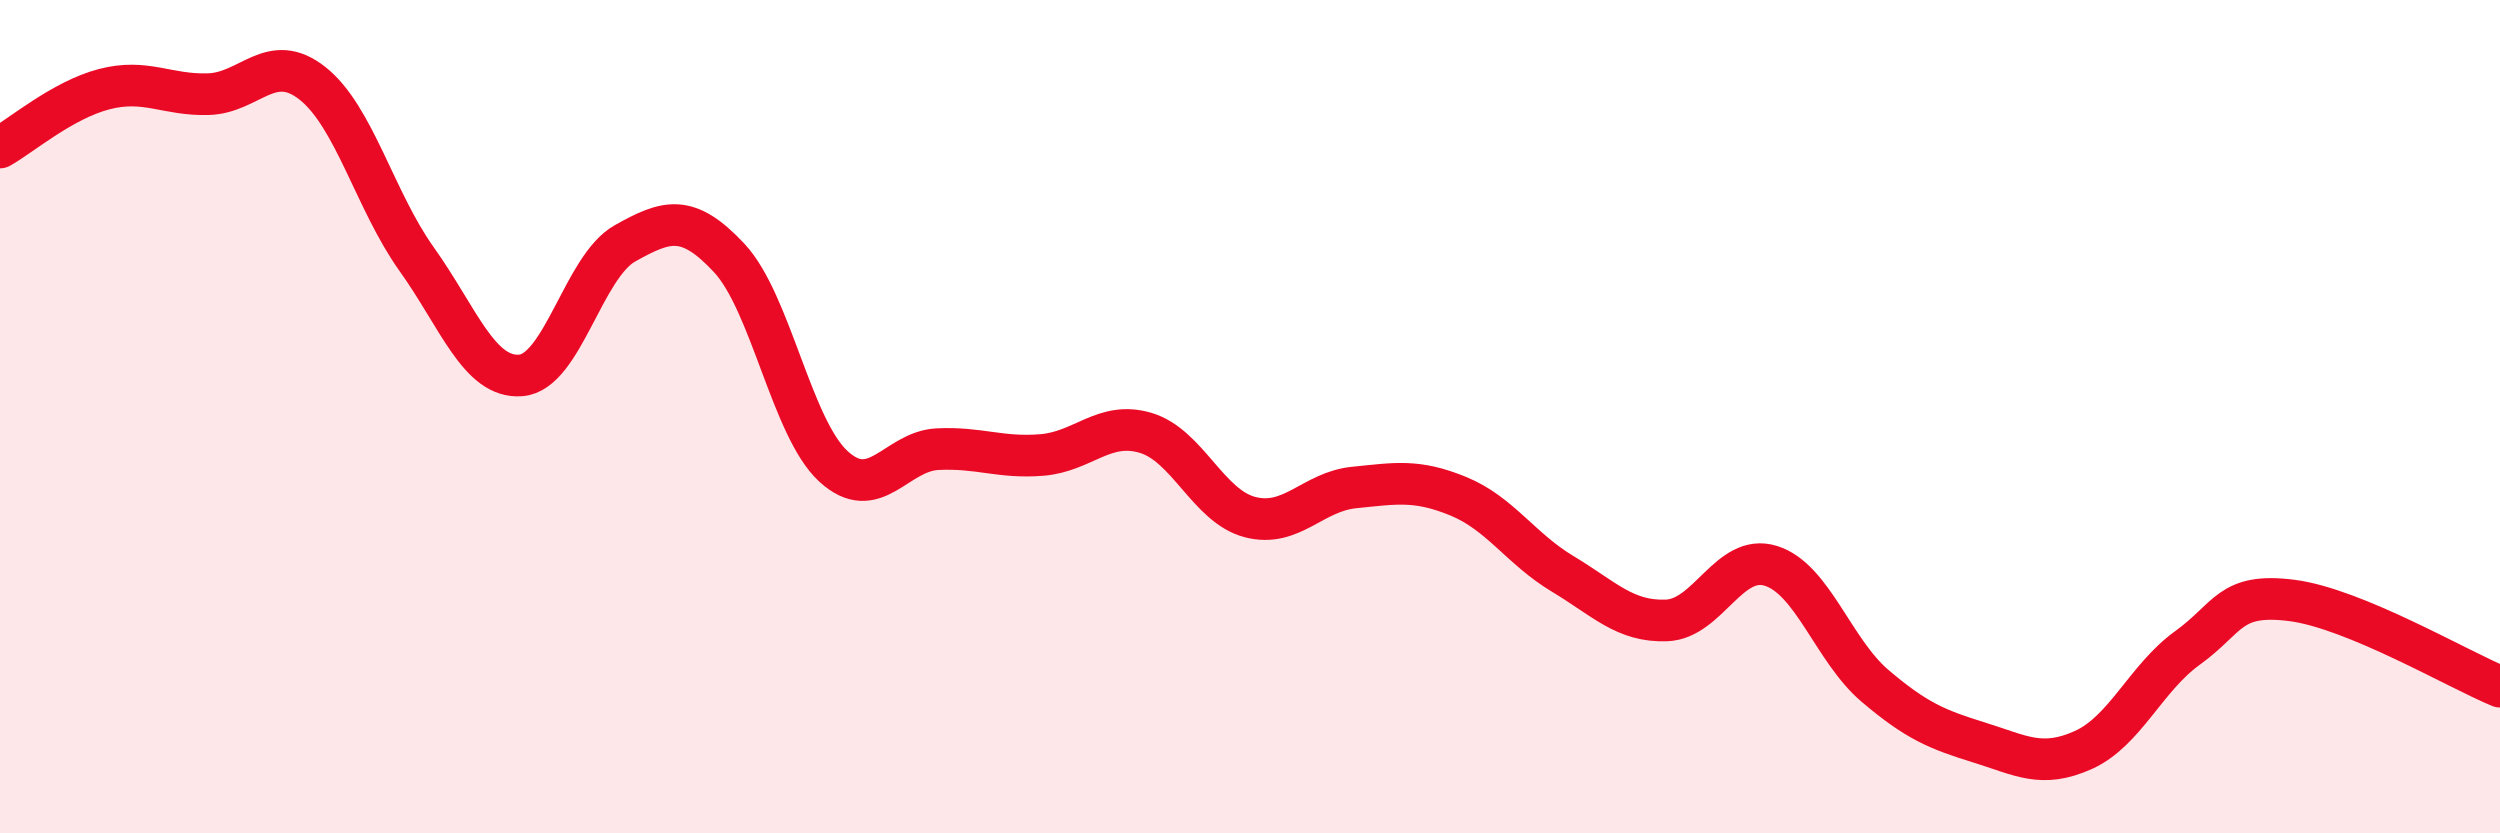
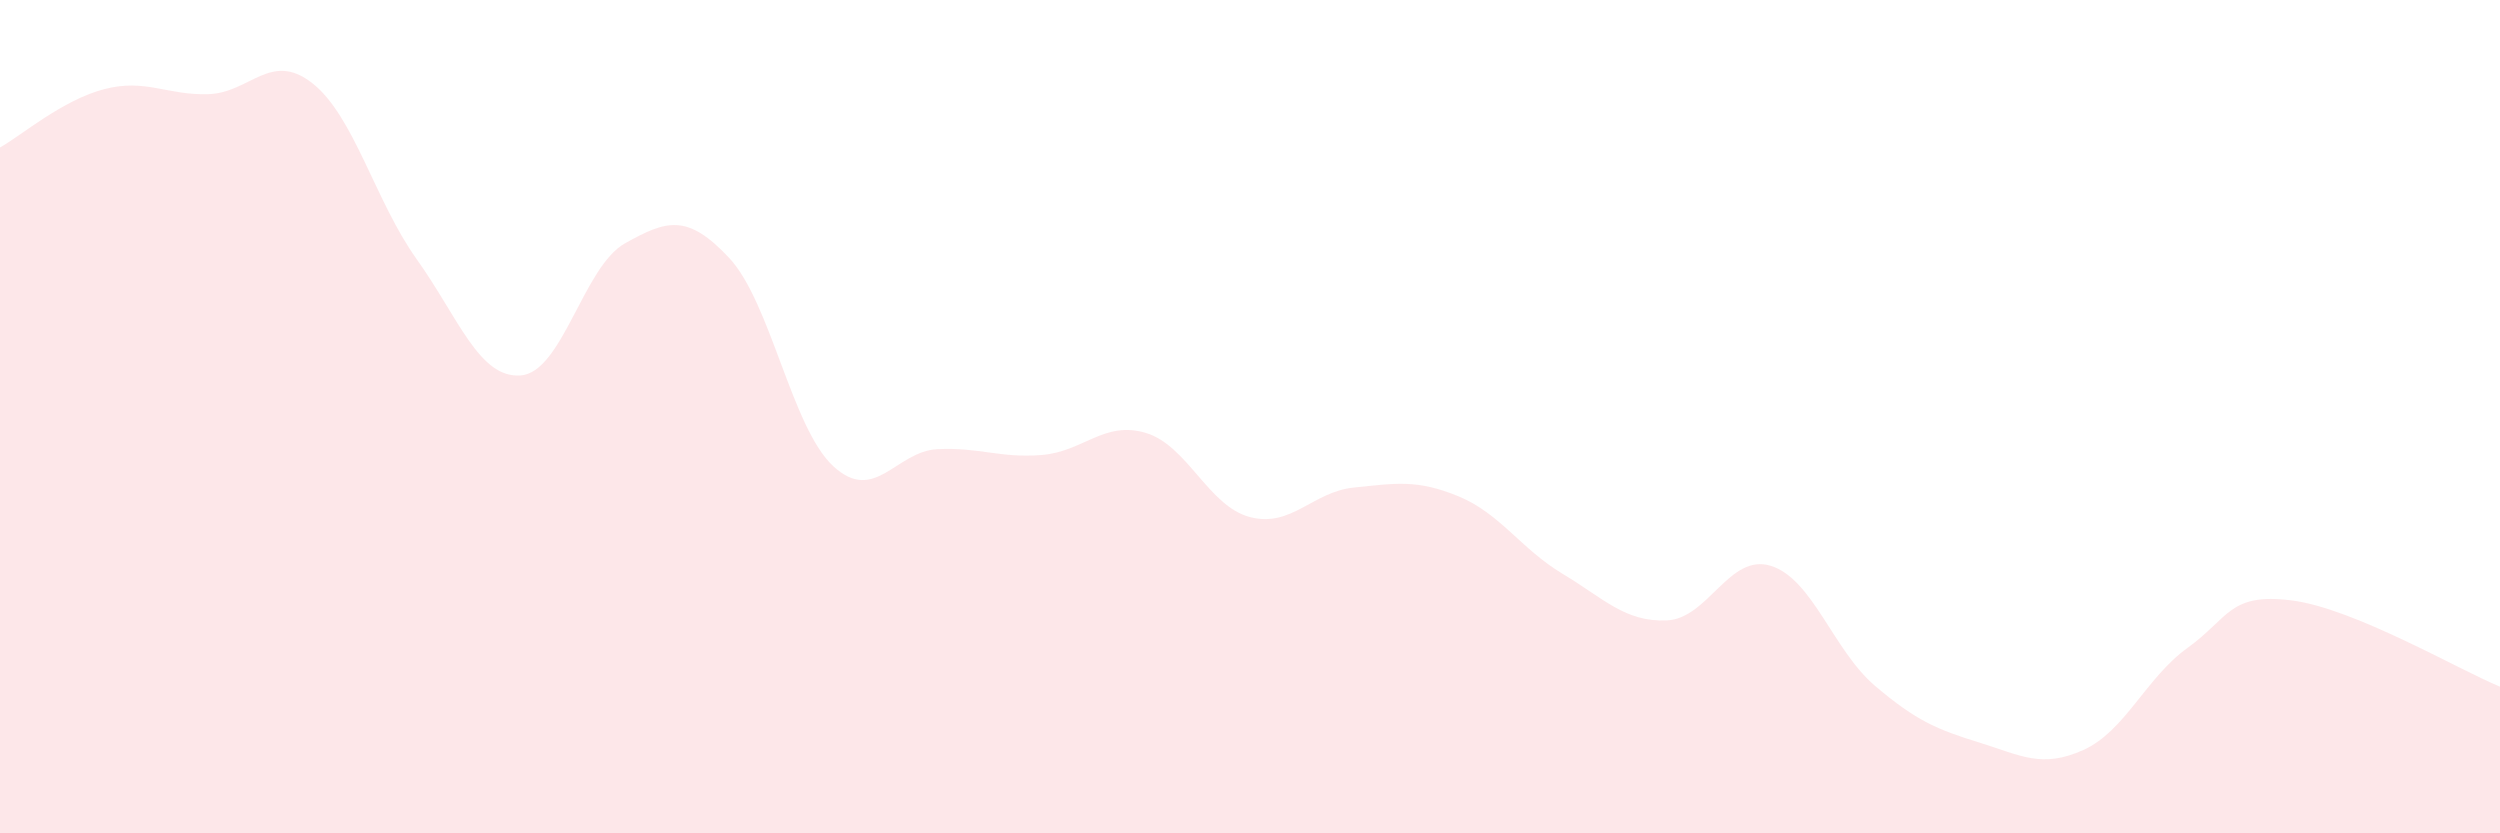
<svg xmlns="http://www.w3.org/2000/svg" width="60" height="20" viewBox="0 0 60 20">
  <path d="M 0,3.54 C 0.5,3.26 1.5,2.4 2.5,2.14 C 3.5,1.88 4,2.29 5,2.26 C 6,2.23 6.5,1.21 7.5,2 C 8.5,2.79 9,4.82 10,6.22 C 11,7.62 11.5,9.09 12.5,9.01 C 13.5,8.93 14,6.4 15,5.84 C 16,5.28 16.5,5.12 17.5,6.19 C 18.5,7.26 19,10.27 20,11.19 C 21,12.11 21.5,10.83 22.5,10.78 C 23.5,10.73 24,11 25,10.92 C 26,10.84 26.5,10.09 27.5,10.39 C 28.5,10.69 29,12.15 30,12.41 C 31,12.67 31.5,11.8 32.5,11.7 C 33.5,11.6 34,11.5 35,11.91 C 36,12.32 36.5,13.17 37.5,13.77 C 38.5,14.37 39,14.93 40,14.89 C 41,14.85 41.5,13.27 42.5,13.58 C 43.5,13.89 44,15.61 45,16.46 C 46,17.31 46.5,17.51 47.5,17.82 C 48.5,18.13 49,18.45 50,18 C 51,17.55 51.5,16.27 52.5,15.55 C 53.5,14.83 53.5,14.22 55,14.41 C 56.5,14.6 59,16.07 60,16.48L60 20L0 20Z" fill="#EB0A25" opacity="0.1" stroke-linecap="round" stroke-linejoin="round" />
-   <path d="M 0,3.54 C 0.5,3.26 1.5,2.4 2.5,2.14 C 3.5,1.88 4,2.29 5,2.26 C 6,2.23 6.5,1.21 7.5,2 C 8.5,2.79 9,4.82 10,6.22 C 11,7.62 11.5,9.09 12.5,9.01 C 13.5,8.93 14,6.4 15,5.84 C 16,5.28 16.5,5.12 17.5,6.19 C 18.5,7.26 19,10.27 20,11.19 C 21,12.11 21.5,10.83 22.5,10.78 C 23.5,10.73 24,11 25,10.92 C 26,10.84 26.5,10.09 27.5,10.39 C 28.5,10.69 29,12.15 30,12.41 C 31,12.67 31.5,11.8 32.5,11.7 C 33.5,11.6 34,11.5 35,11.91 C 36,12.32 36.5,13.17 37.5,13.77 C 38.5,14.37 39,14.93 40,14.89 C 41,14.85 41.5,13.27 42.5,13.58 C 43.5,13.89 44,15.61 45,16.46 C 46,17.31 46.5,17.51 47.5,17.82 C 48.5,18.13 49,18.45 50,18 C 51,17.55 51.5,16.27 52.5,15.55 C 53.5,14.83 53.5,14.22 55,14.41 C 56.5,14.6 59,16.07 60,16.48" stroke="#EB0A25" stroke-width="1" fill="none" stroke-linecap="round" stroke-linejoin="round" />
</svg>